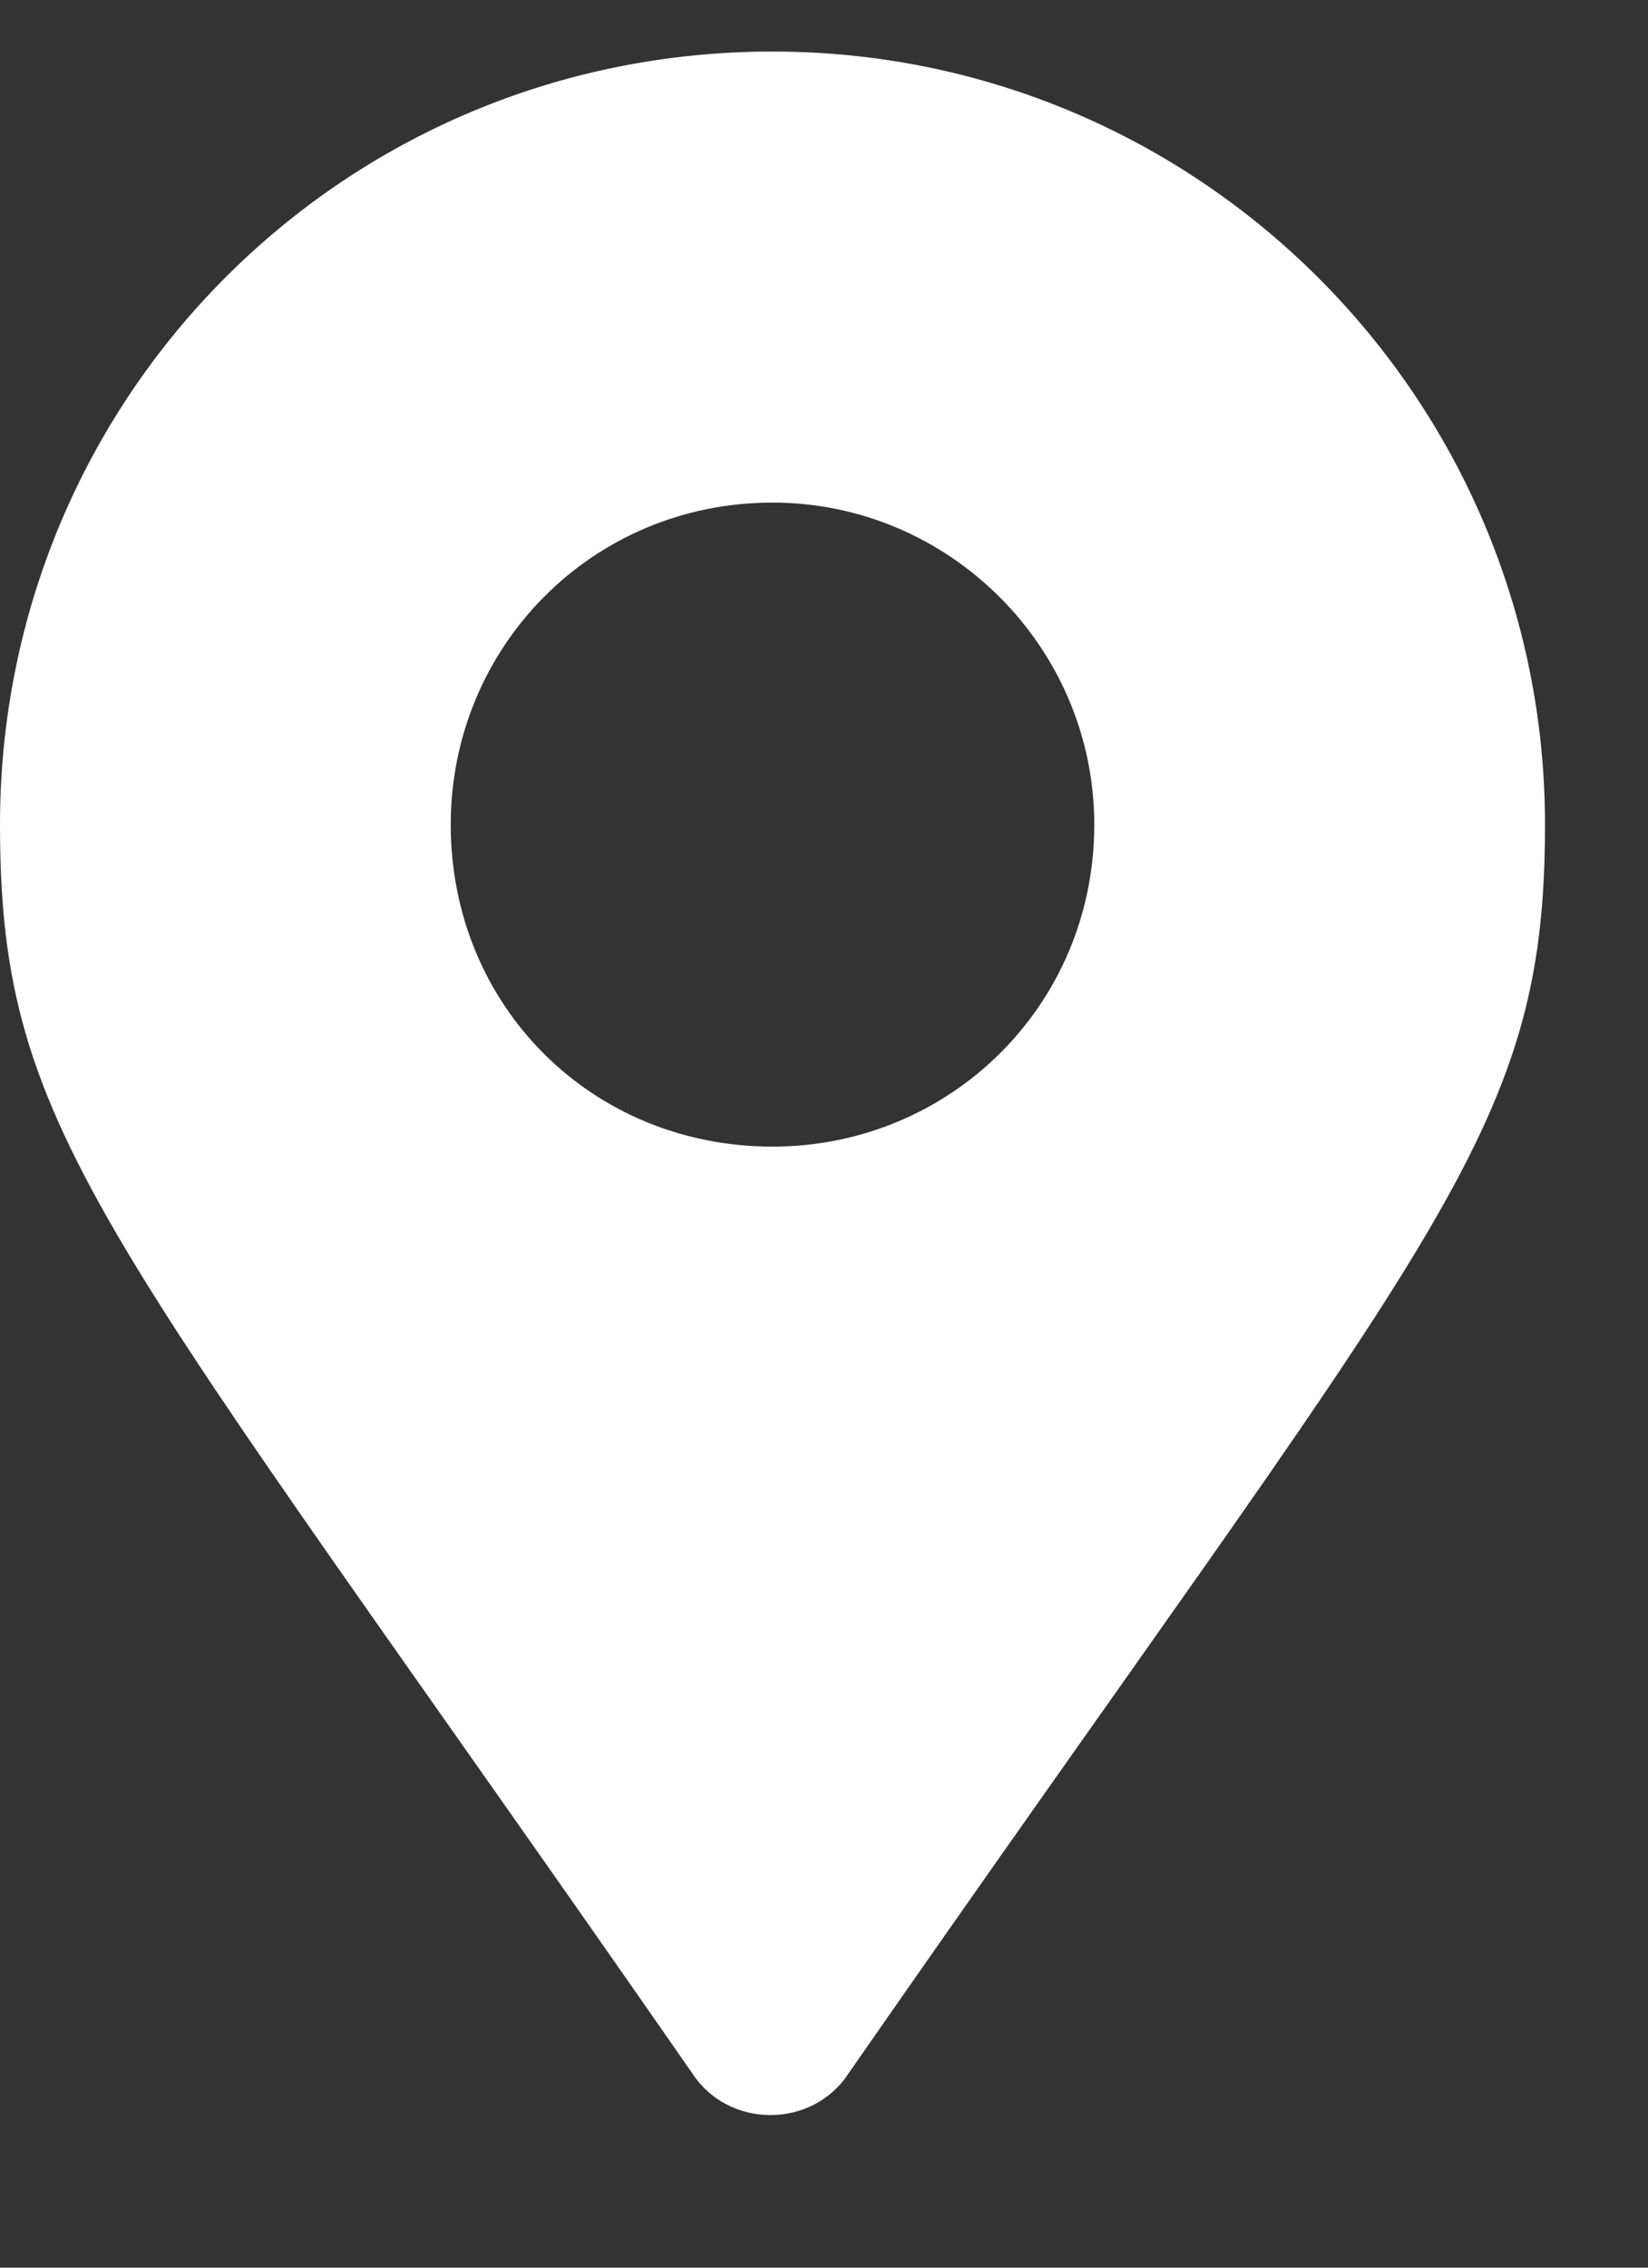
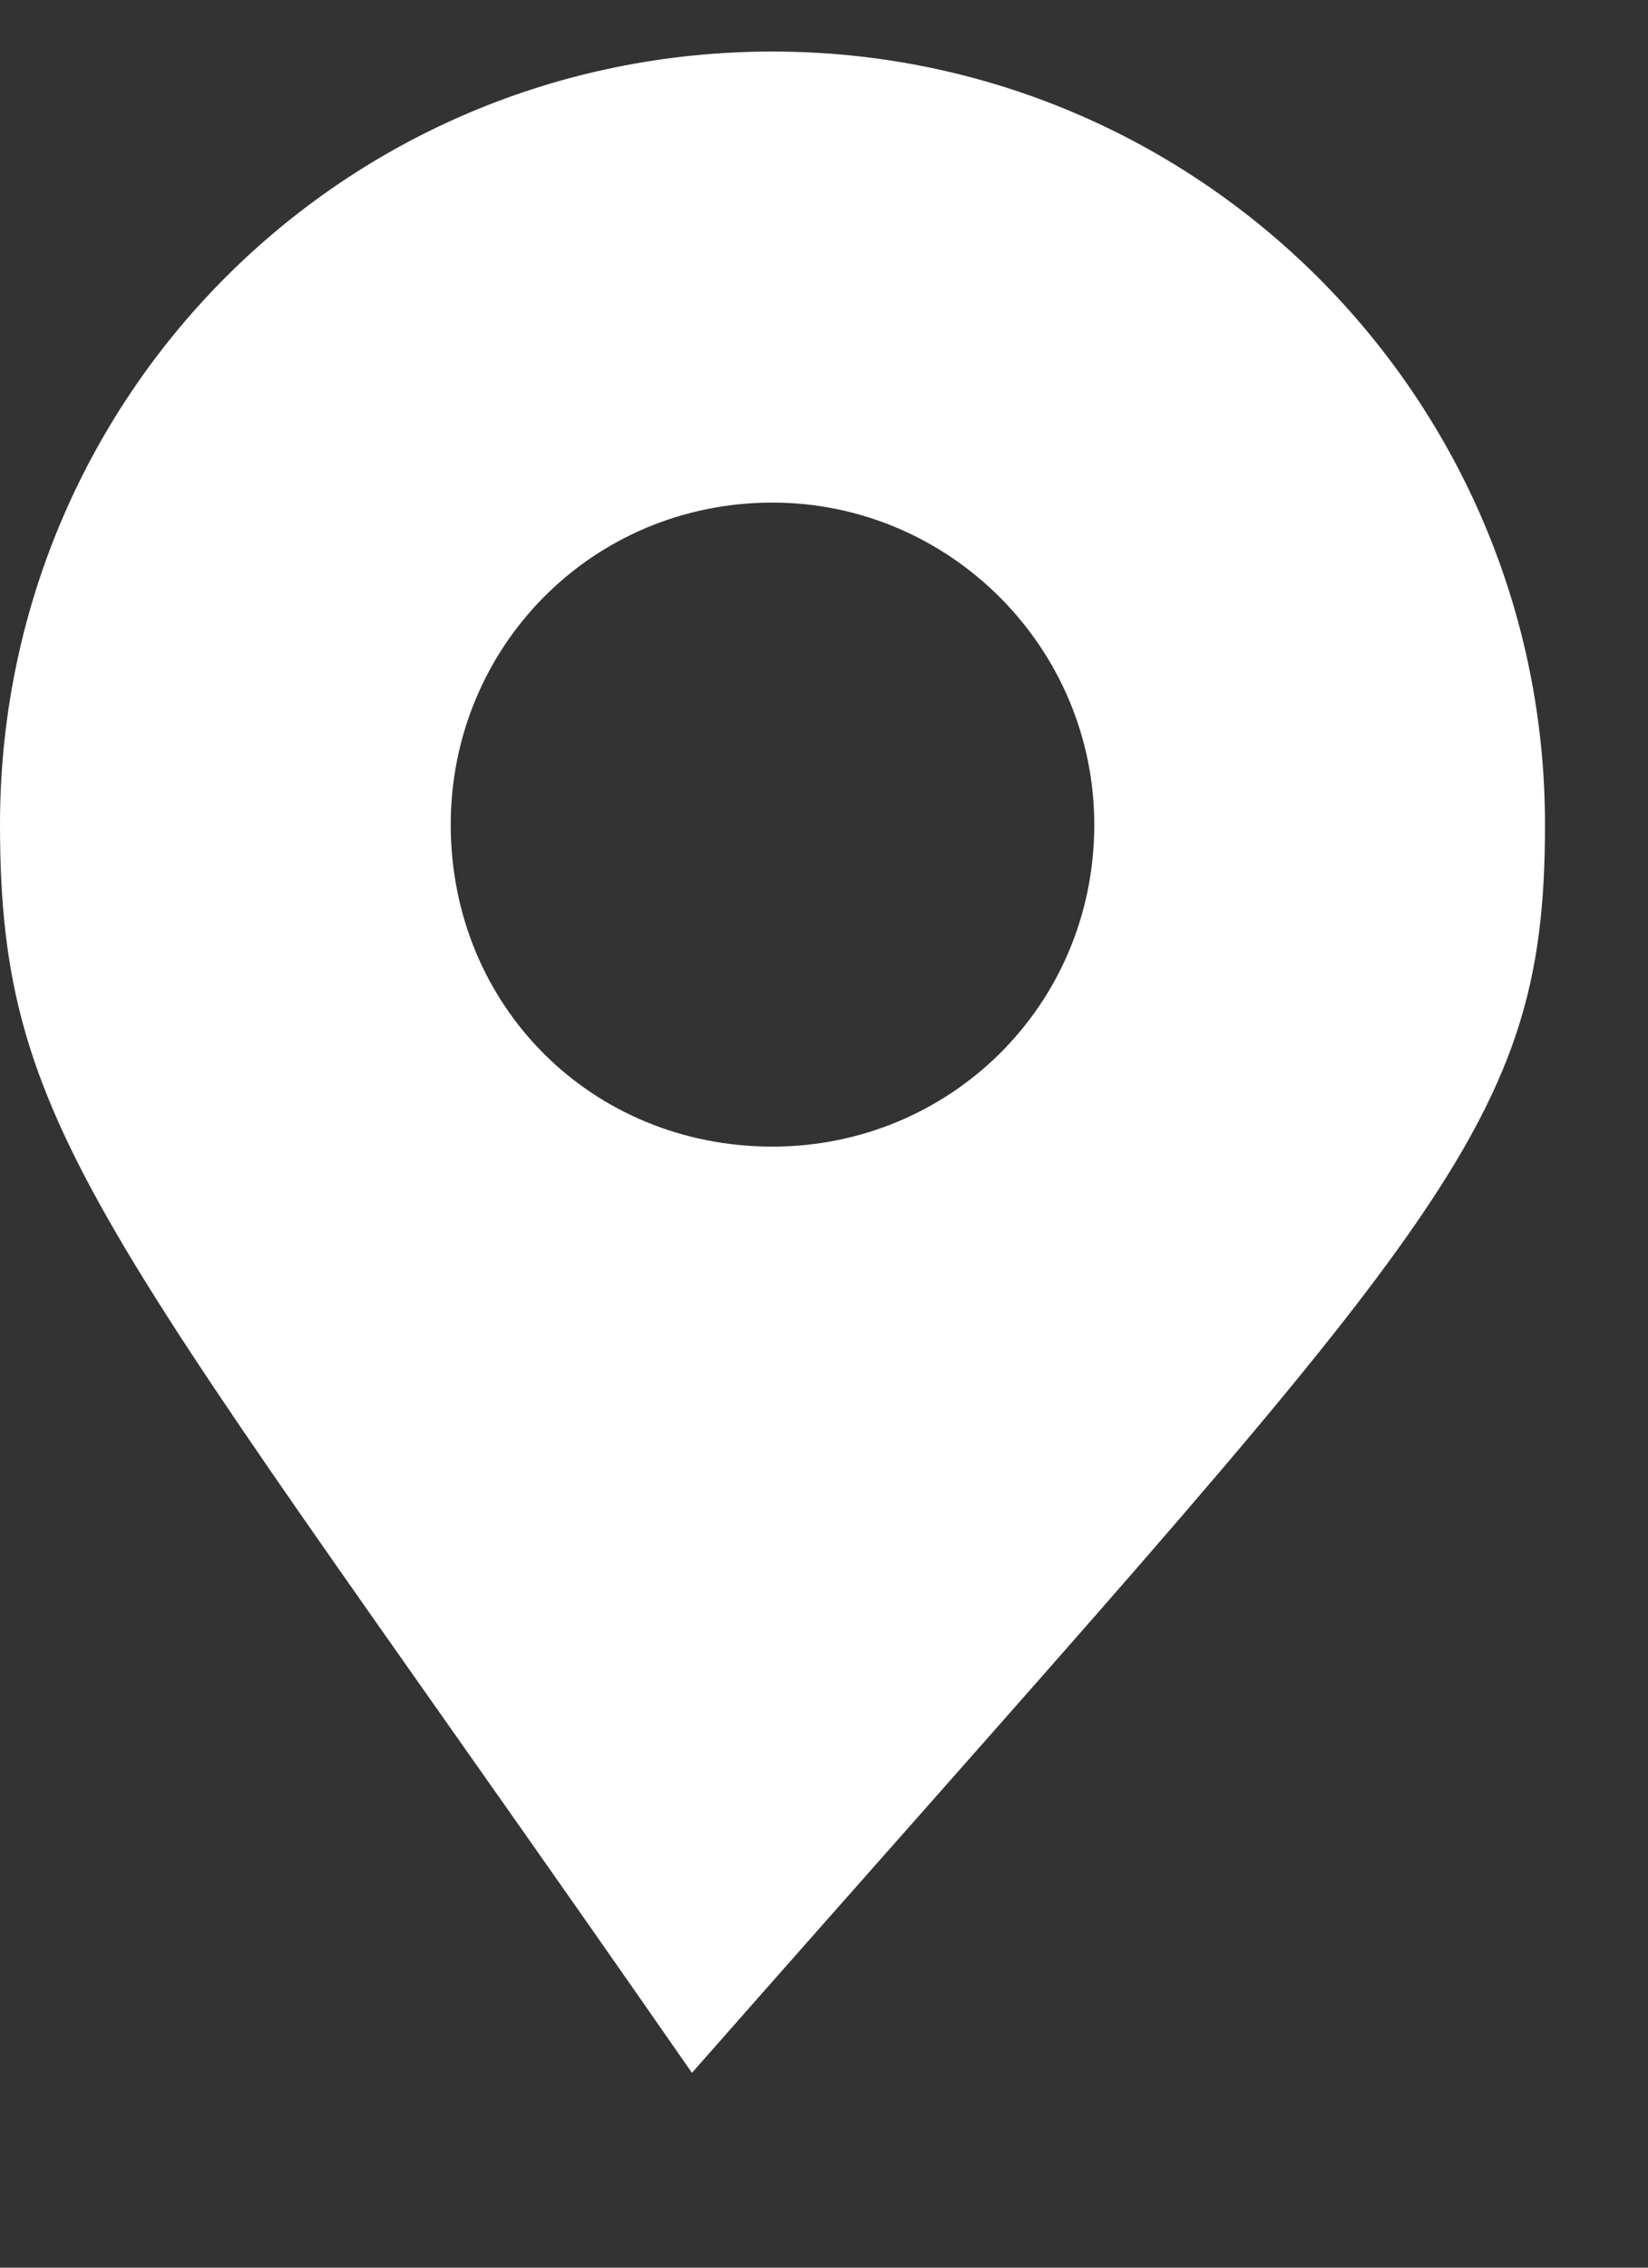
<svg xmlns="http://www.w3.org/2000/svg" width="8" height="11" viewBox="0 0 8 11" fill="none">
  <rect x="0" y="0" width="8" height="11" fill="#333333" stroke="none" />
-   <path d="M3.359 10.055C3.535 10.328 3.945 10.328 4.121 10.055C6.973 5.953 7.5 5.523 7.5 4C7.5 1.93 5.82 0.25 3.75 0.25C1.66 0.25 0 1.93 0 4C0 5.523 0.508 5.953 3.359 10.055ZM3.75 5.562C2.871 5.562 2.188 4.879 2.188 4C2.188 3.141 2.871 2.438 3.75 2.438C4.609 2.438 5.312 3.141 5.312 4C5.312 4.879 4.609 5.562 3.75 5.562Z" fill="white" />
+   <path d="M3.359 10.055C6.973 5.953 7.5 5.523 7.5 4C7.5 1.93 5.82 0.25 3.75 0.25C1.66 0.25 0 1.93 0 4C0 5.523 0.508 5.953 3.359 10.055ZM3.75 5.562C2.871 5.562 2.188 4.879 2.188 4C2.188 3.141 2.871 2.438 3.75 2.438C4.609 2.438 5.312 3.141 5.312 4C5.312 4.879 4.609 5.562 3.75 5.562Z" fill="white" />
</svg>